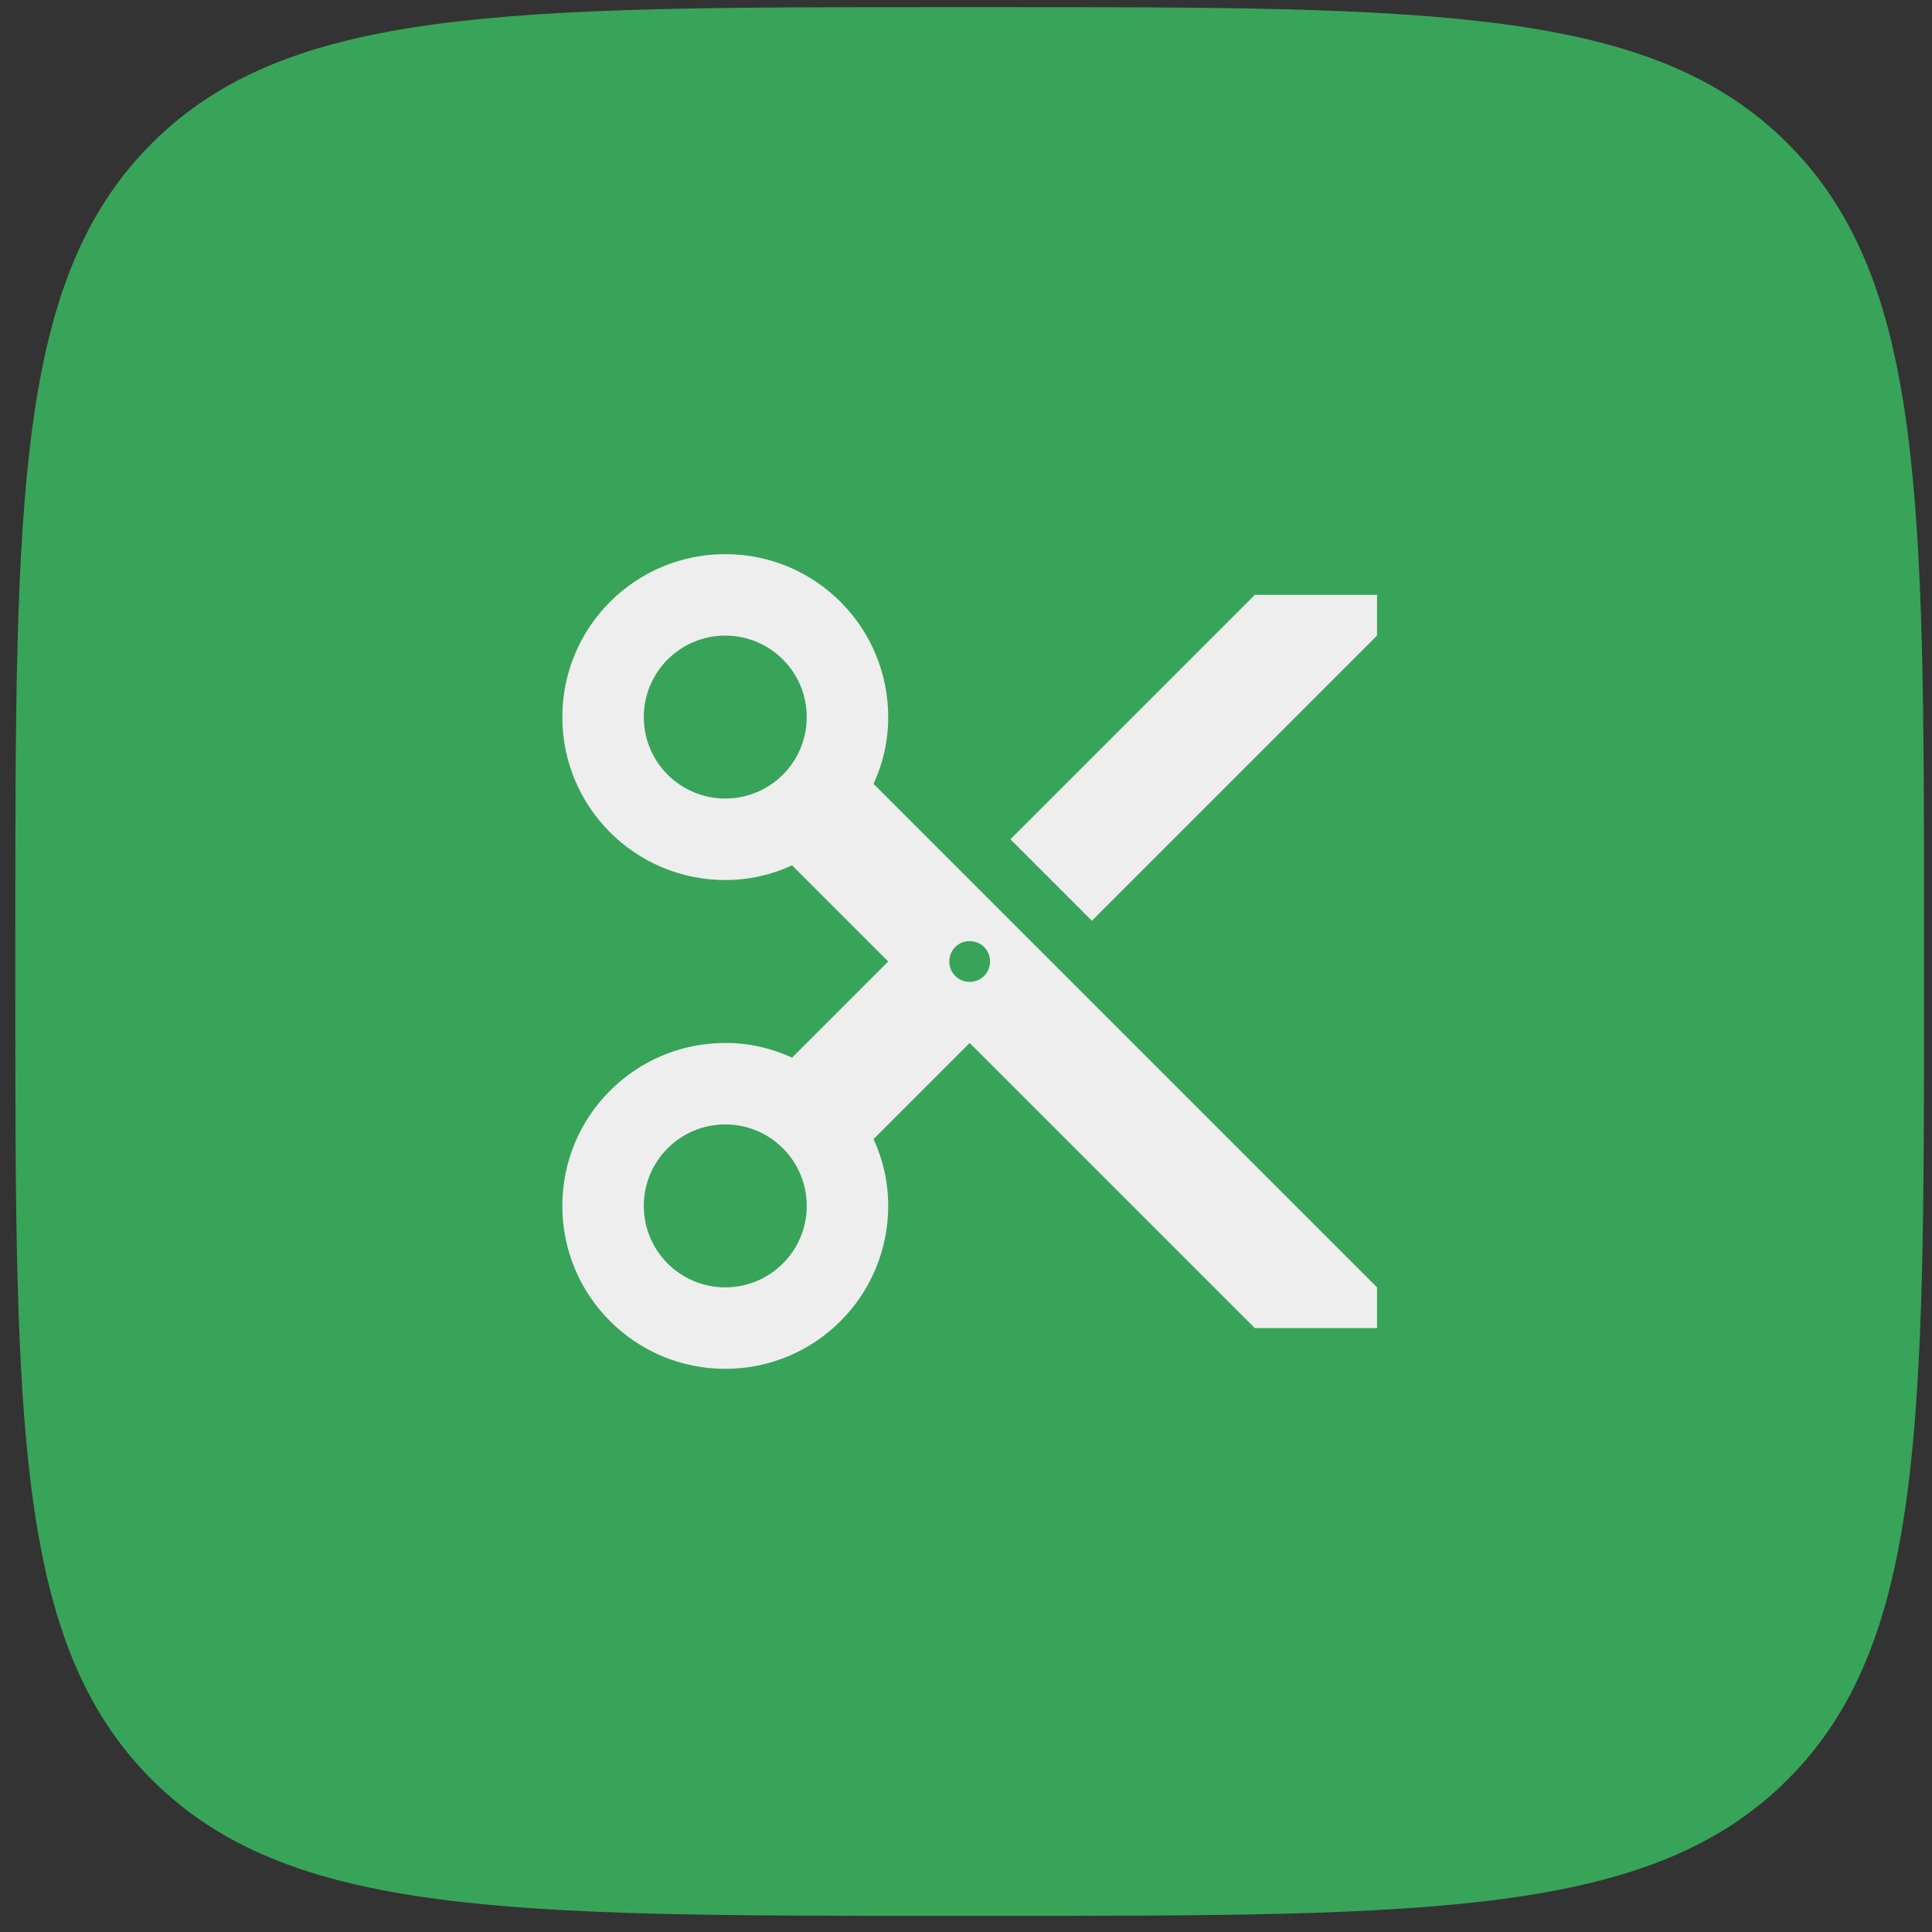
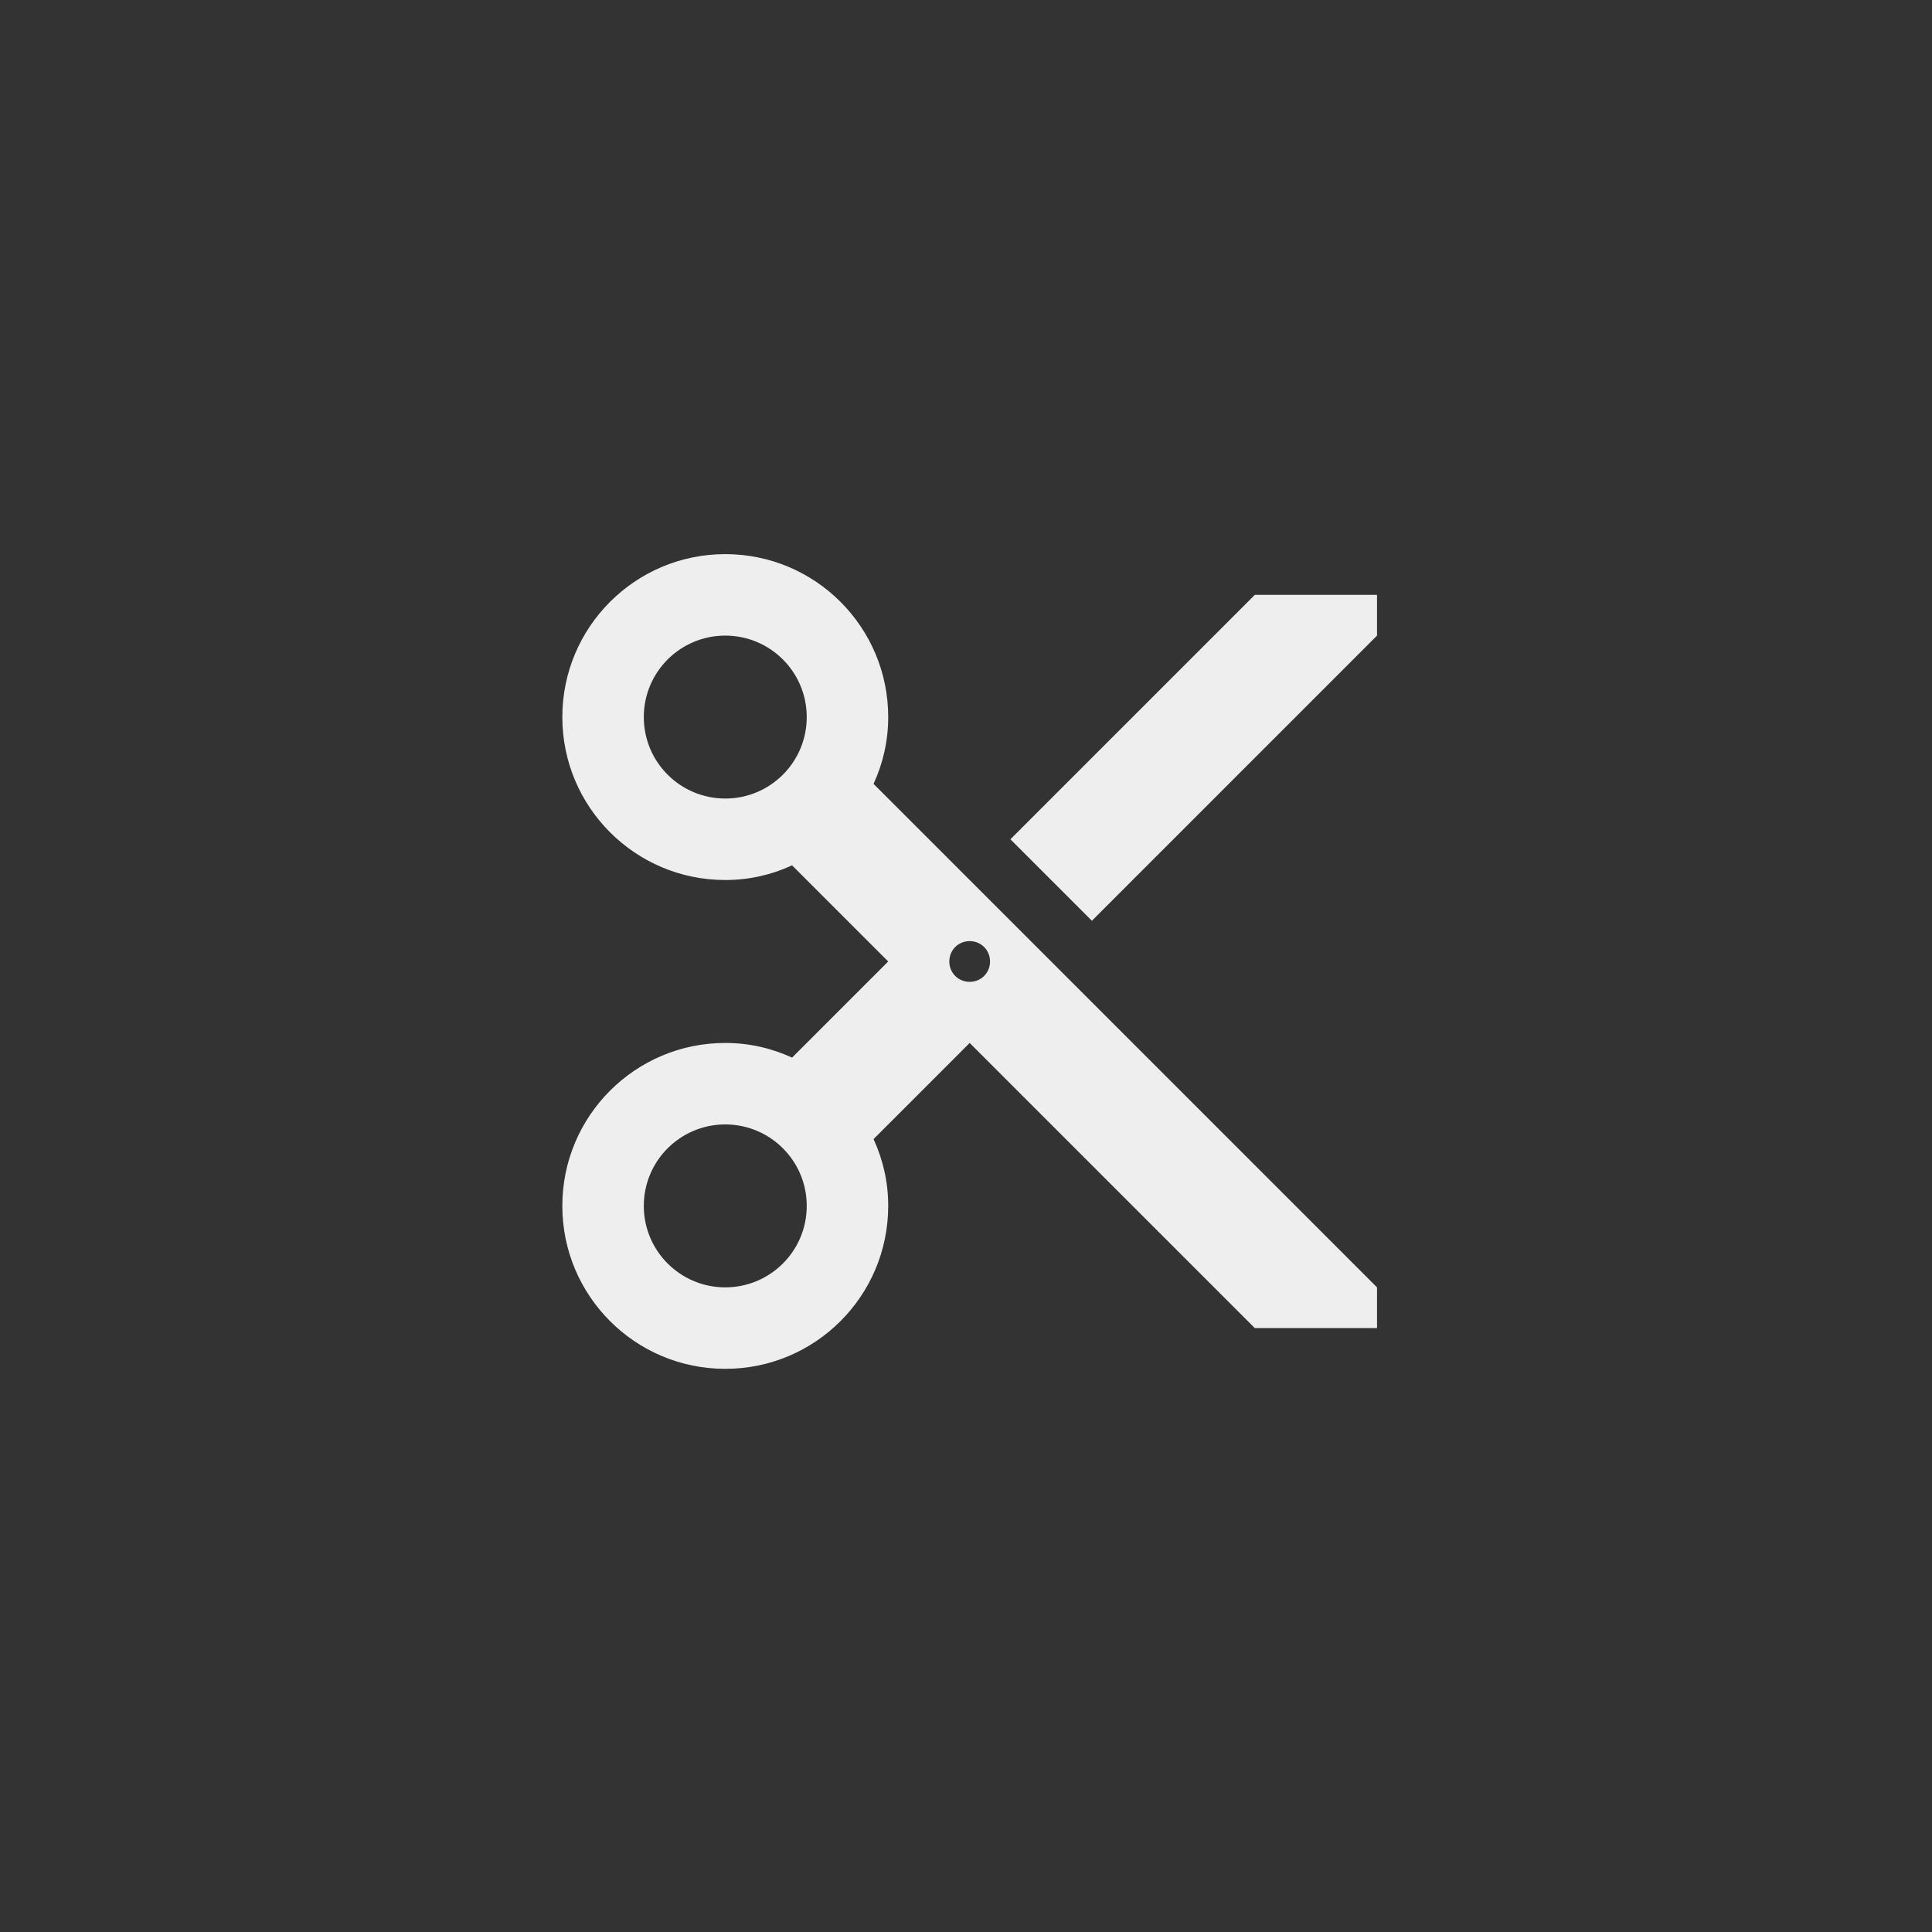
<svg xmlns="http://www.w3.org/2000/svg" width="83" height="83" viewBox="0 0 83 83" fill="none">
  <rect x="0" y="0" width="83" height="83" fill="#333333" stroke="none" />
-   <path d="M0.658 40.306C0.658 21.45 0.658 12.022 6.516 6.164C12.374 0.306 21.802 0.306 40.658 0.306H42.658C61.515 0.306 70.943 0.306 76.801 6.164C82.658 12.022 82.658 21.45 82.658 40.306V42.306C82.658 61.163 82.658 70.591 76.801 76.448C70.943 82.306 61.515 82.306 42.658 82.306H40.658C21.802 82.306 12.374 82.306 6.516 76.448C0.658 70.591 0.658 61.163 0.658 42.306V40.306Z" fill="#38A459" />
  <path d="M37.528 33.676C37.931 32.801 38.158 31.839 38.158 30.806C38.158 26.939 35.026 23.806 31.158 23.806C27.291 23.806 24.158 26.939 24.158 30.806C24.158 34.674 27.291 37.806 31.158 37.806C32.191 37.806 33.153 37.579 34.028 37.176L38.158 41.306L34.028 45.436C33.153 45.034 32.191 44.806 31.158 44.806C27.291 44.806 24.158 47.939 24.158 51.806C24.158 55.674 27.291 58.806 31.158 58.806C35.026 58.806 38.158 55.674 38.158 51.806C38.158 50.774 37.931 49.811 37.528 48.936L41.658 44.806L53.908 57.056H59.158V55.306L37.528 33.676ZM31.158 34.306C29.233 34.306 27.658 32.749 27.658 30.806C27.658 28.864 29.233 27.306 31.158 27.306C33.083 27.306 34.658 28.864 34.658 30.806C34.658 32.749 33.083 34.306 31.158 34.306ZM31.158 55.306C29.233 55.306 27.658 53.749 27.658 51.806C27.658 49.864 29.233 48.306 31.158 48.306C33.083 48.306 34.658 49.864 34.658 51.806C34.658 53.749 33.083 55.306 31.158 55.306ZM41.658 42.181C41.168 42.181 40.783 41.796 40.783 41.306C40.783 40.816 41.168 40.431 41.658 40.431C42.148 40.431 42.533 40.816 42.533 41.306C42.533 41.796 42.148 42.181 41.658 42.181ZM53.908 25.556L43.408 36.056L46.908 39.556L59.158 27.306V25.556H53.908Z" fill="#EEEEEE" />
</svg>